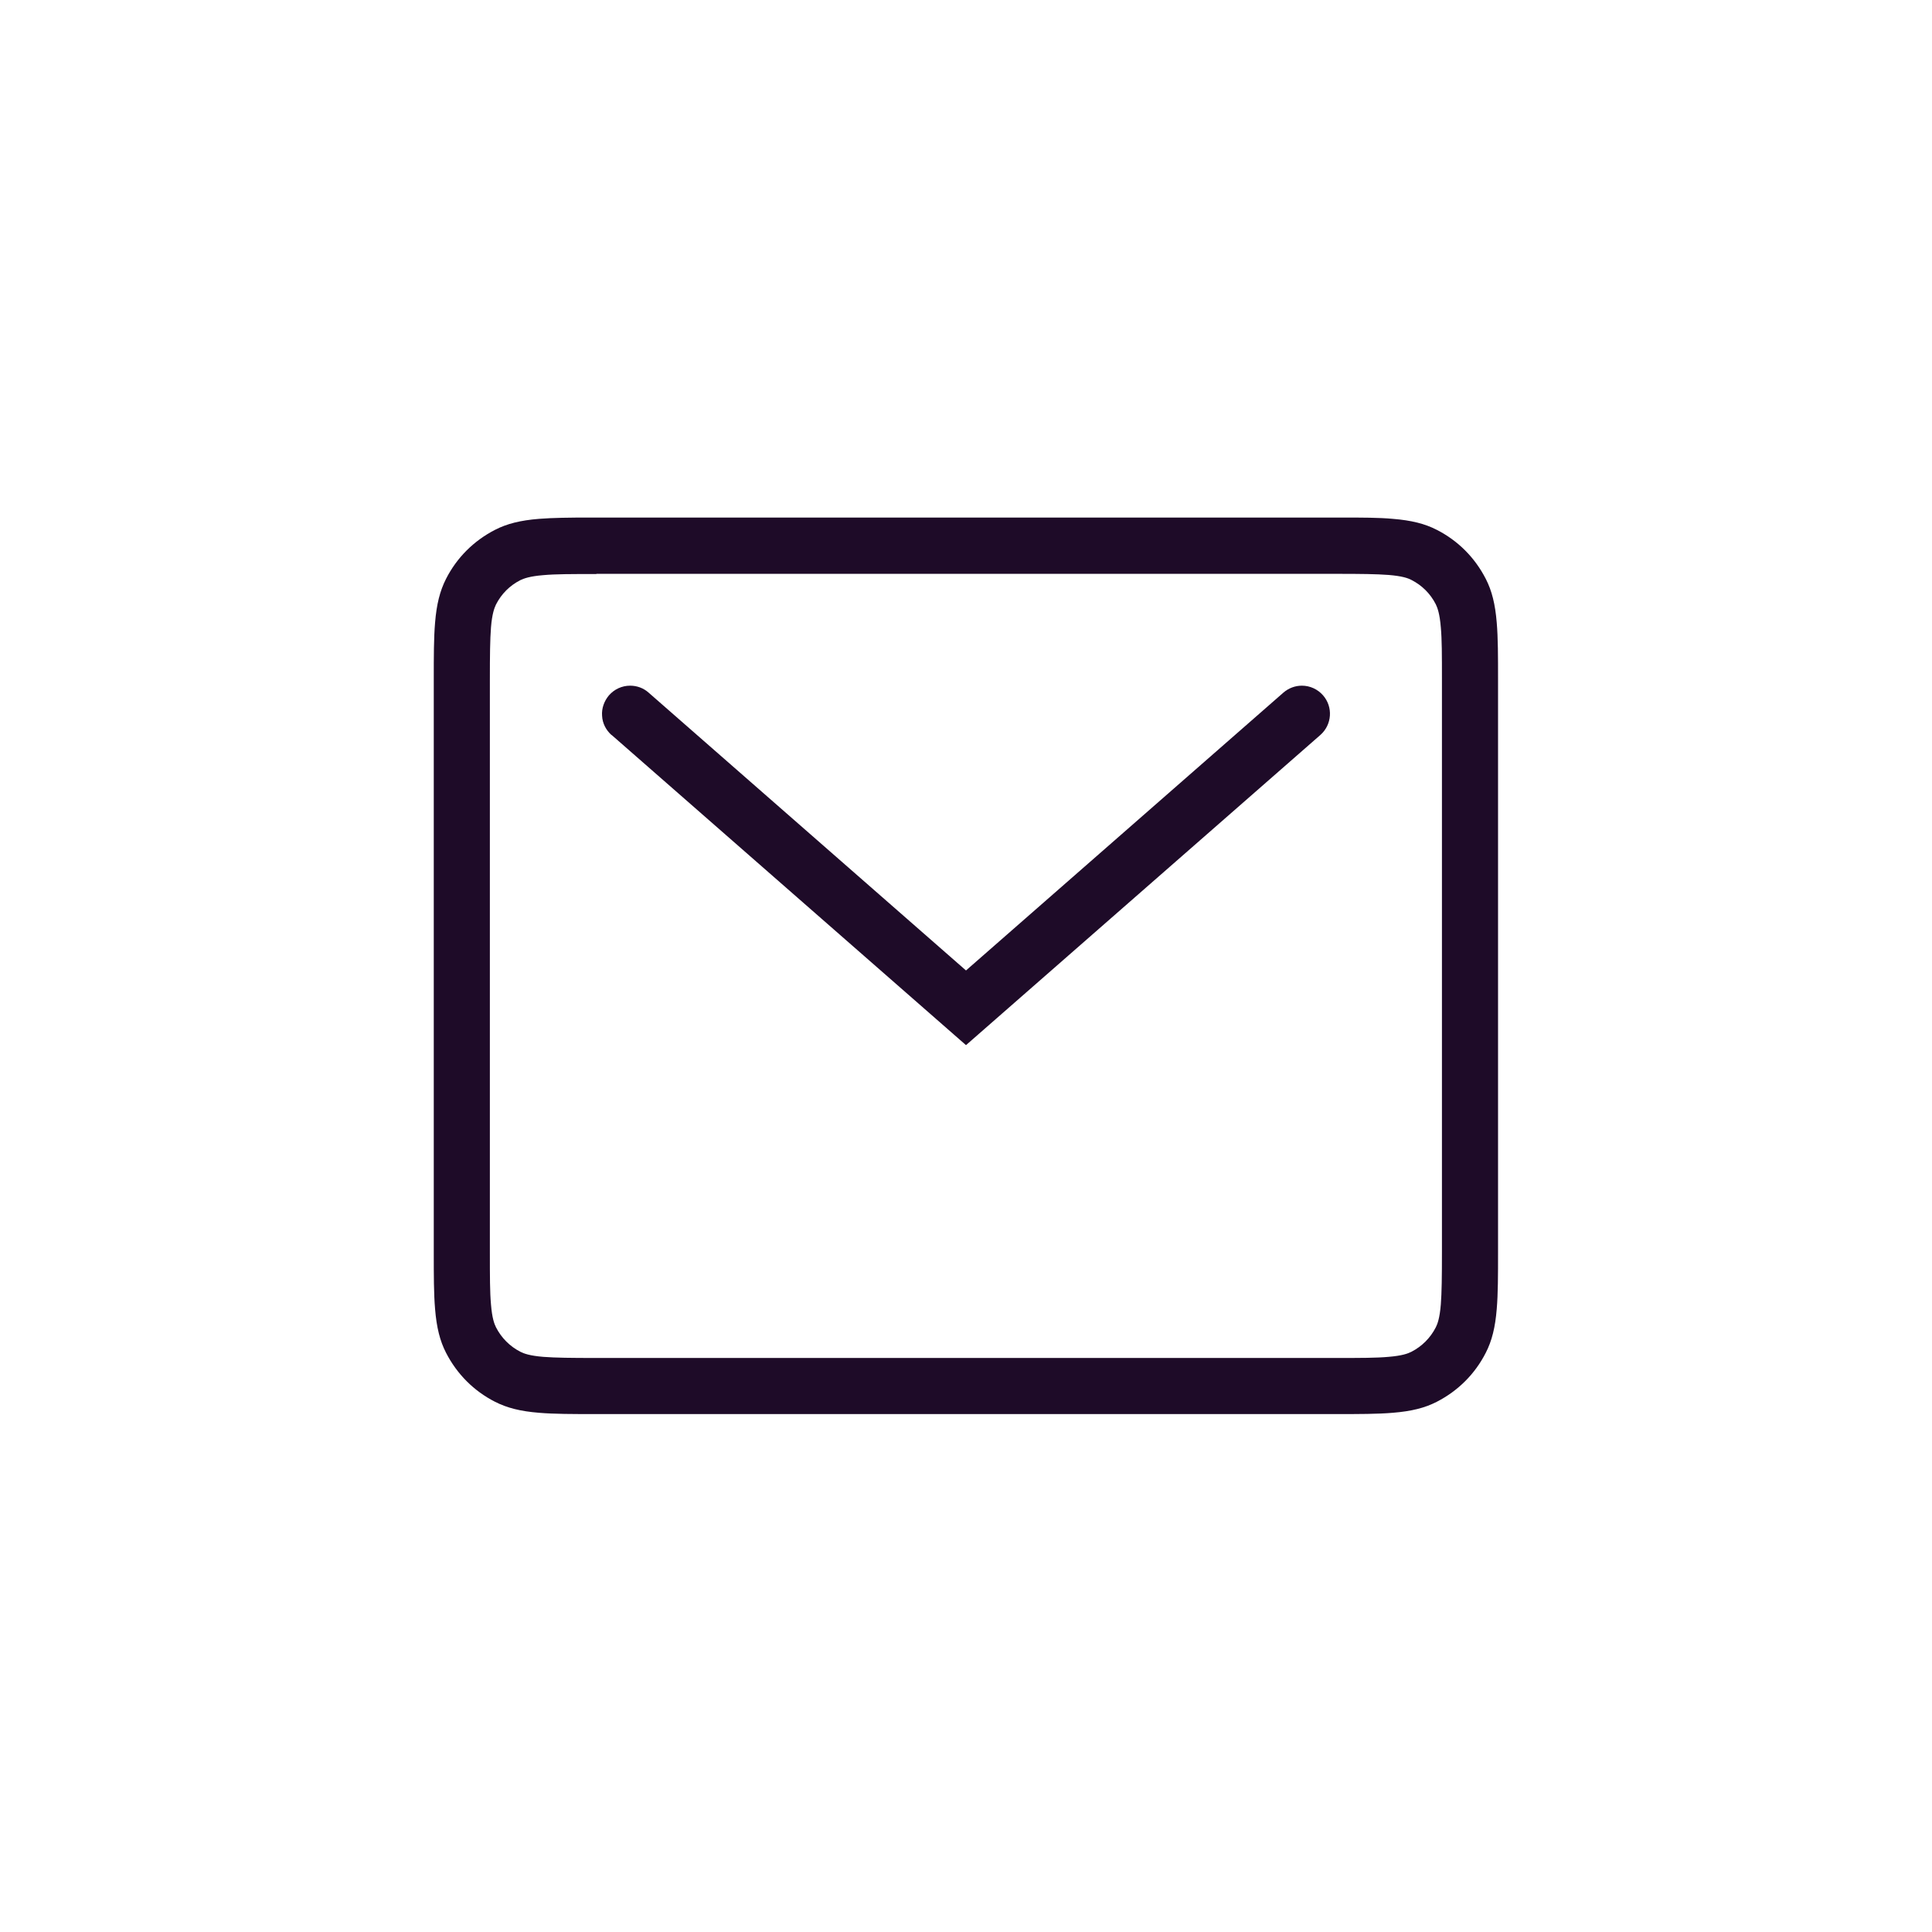
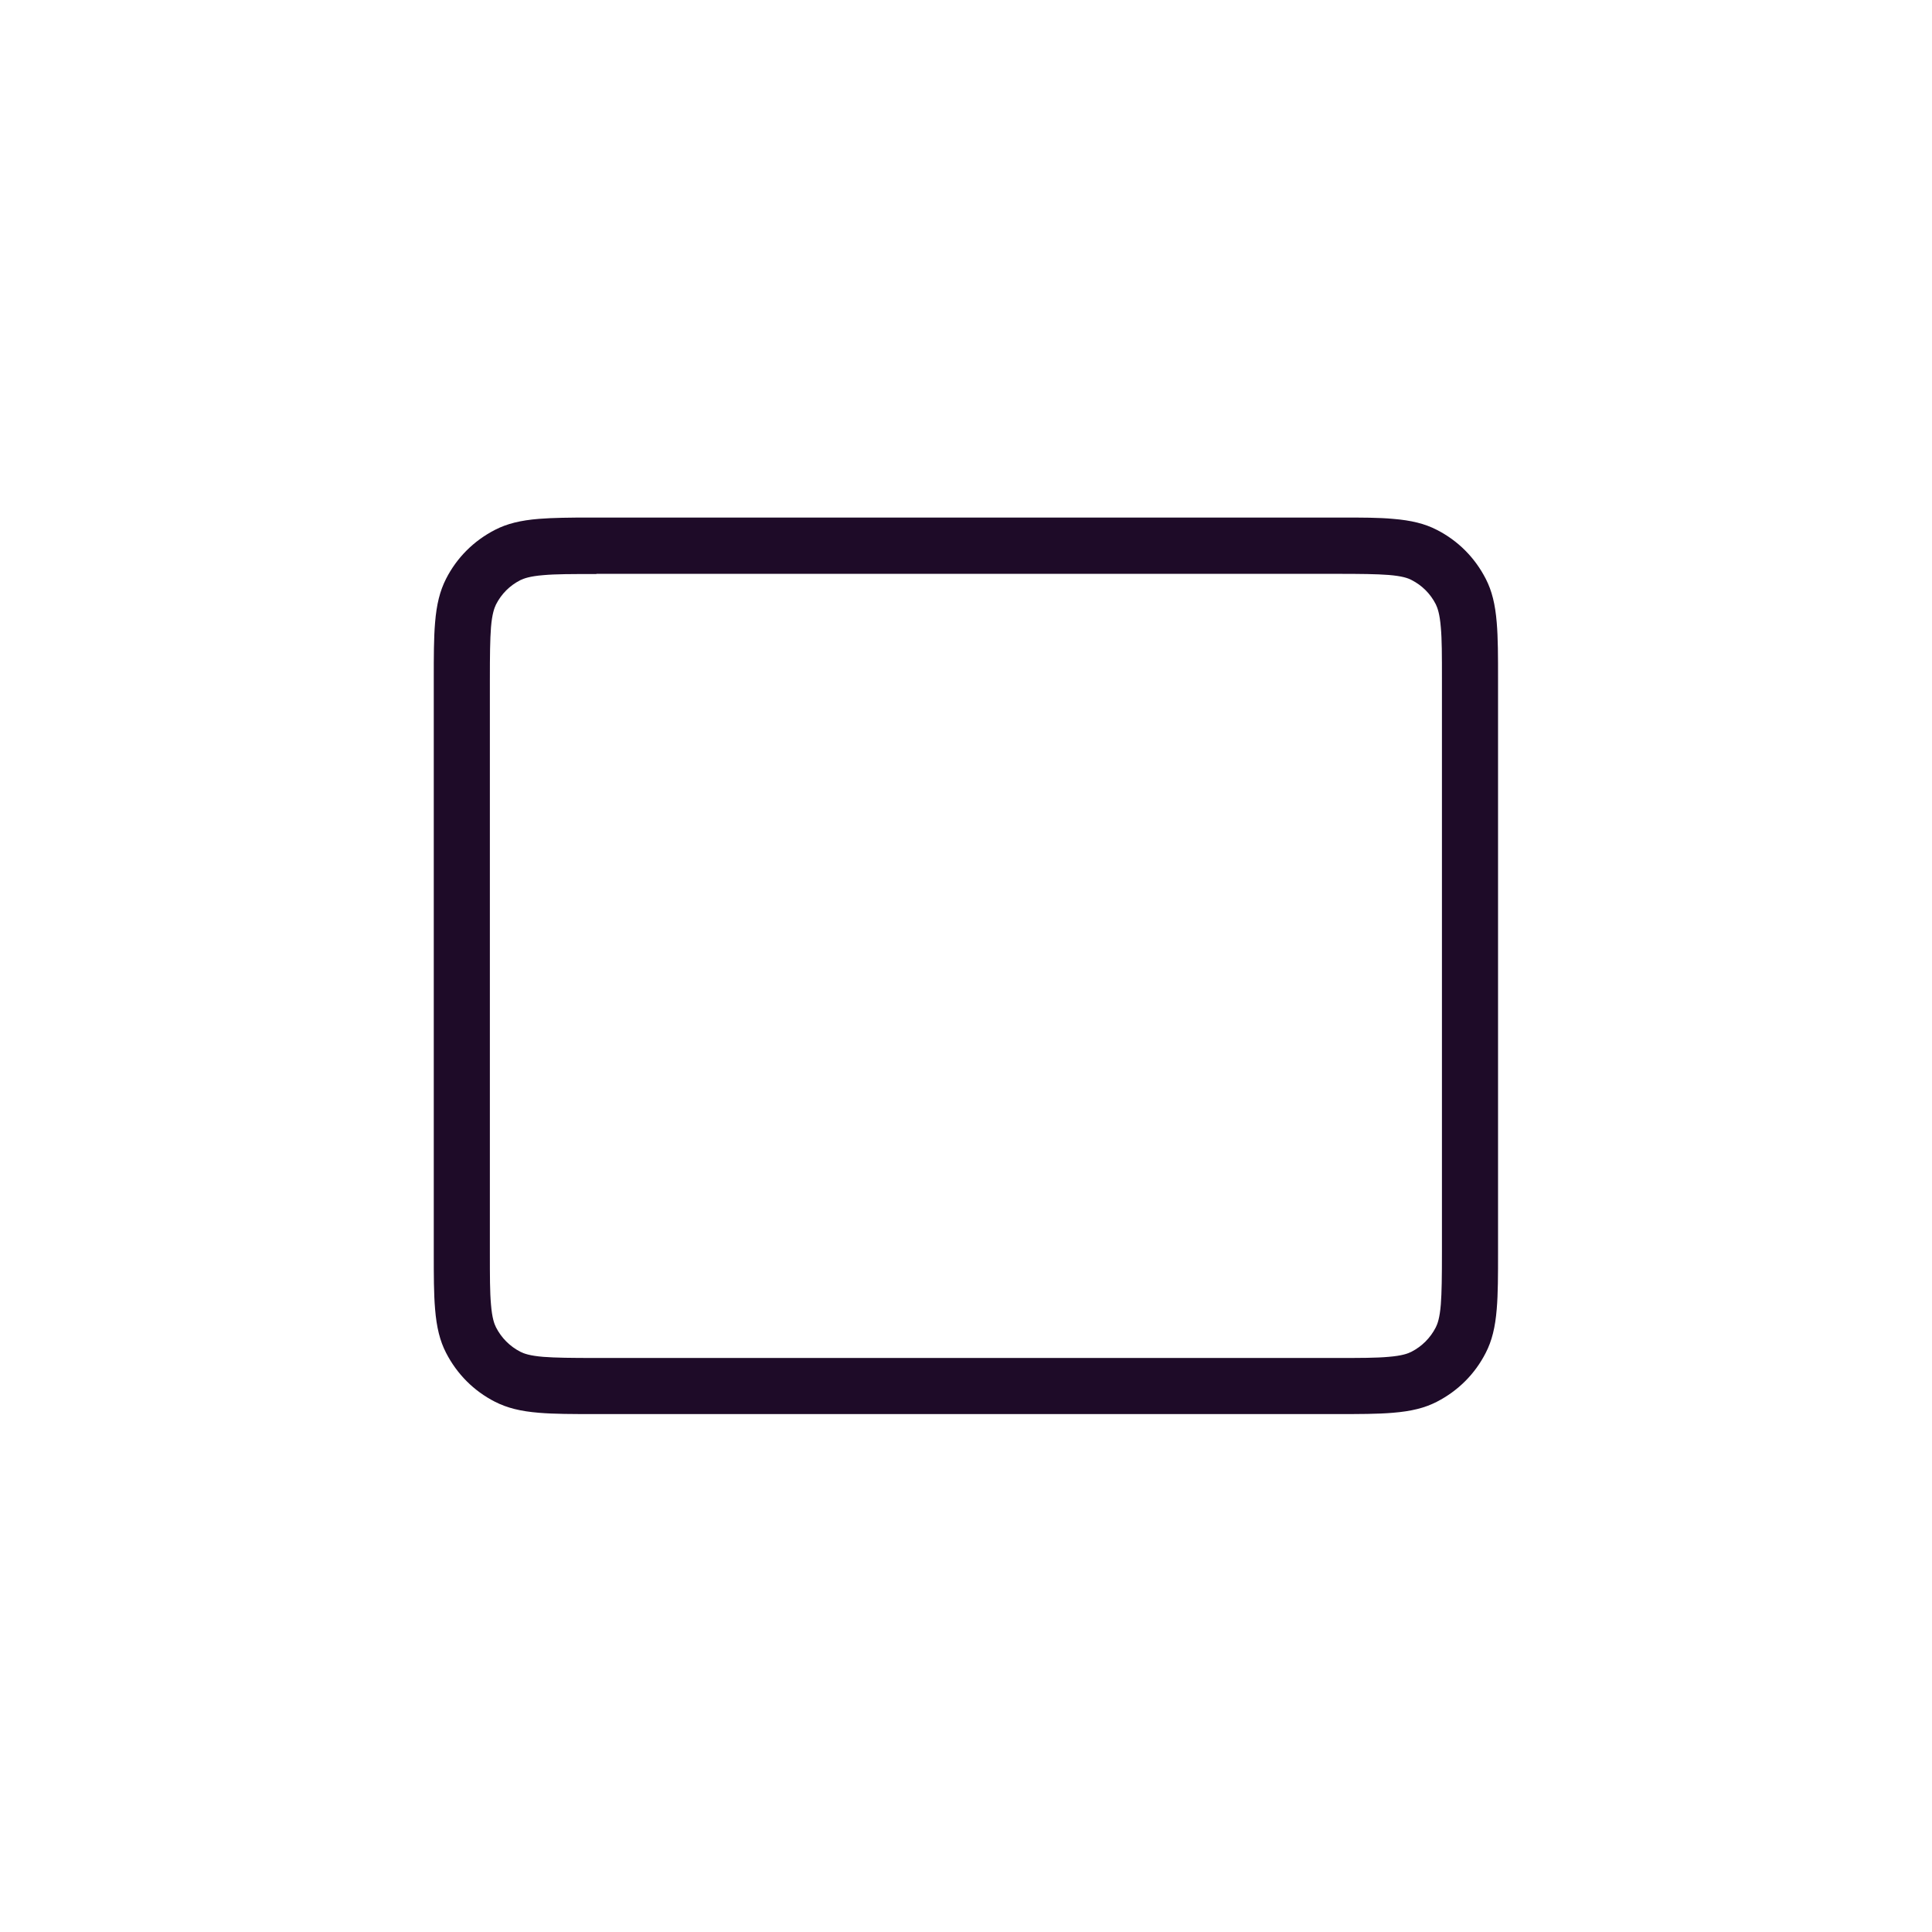
<svg xmlns="http://www.w3.org/2000/svg" id="Vrstva_2" viewBox="0 0 104 104">
  <defs>
    <style>.cls-1{fill:none;}.cls-2{fill:#1e0b28;fill-rule:evenodd;}</style>
  </defs>
  <g id="Vrstva_1-2">
-     <rect class="cls-1" width="104" height="104" rx="12.22" ry="12.22" />
-     <path class="cls-2" d="M32.02,76.12c-1.17,0-2.19,0-3.01-.07-.99-.08-1.71-.26-2.36-.59-1.14-.58-2.05-1.49-2.64-2.64-.33-.64-.51-1.37-.59-2.36-.07-.82-.07-1.83-.07-3.01v-30.92c0-1.17,0-2.19.07-3.01.08-.99.26-1.71.59-2.36.58-1.14,1.49-2.05,2.64-2.64.64-.33,1.37-.51,2.36-.59.75-.06,1.68-.07,2.73-.07h40.51c1.05,0,1.98,0,2.73.07.99.08,1.72.26,2.36.59,1.14.58,2.05,1.49,2.64,2.64.33.64.51,1.37.59,2.36.07.82.07,1.83.07,3.01v30.92c0,1.17,0,2.19-.07,3.01-.08.99-.26,1.72-.59,2.36-.58,1.14-1.49,2.05-2.64,2.64-.64.33-1.37.51-2.36.59-.82.07-1.83.07-3,.07h-39.97ZM32.1,30.9c-1.37,0-2.18,0-2.85.06-.74.06-1.05.18-1.24.27-.57.29-1.02.74-1.31,1.31-.09.19-.21.5-.27,1.23-.05.66-.06,1.47-.06,2.85v30.75c0,1.37,0,2.18.06,2.85.06.74.18,1.05.27,1.23.29.57.75,1.03,1.32,1.32.18.09.49.21,1.23.27.66.05,1.47.06,2.85.06h39.79c1.37,0,2.18,0,2.85-.06.74-.06,1.05-.18,1.23-.27.57-.29,1.03-.75,1.32-1.32.09-.18.21-.49.27-1.23.05-.66.06-1.47.06-2.85v-30.75c0-1.38,0-2.19-.06-2.85-.06-.74-.18-1.05-.27-1.24-.29-.57-.74-1.02-1.31-1.31-.19-.1-.5-.21-1.23-.27-.66-.05-1.47-.06-2.85-.06h-39.79Z" />
-     <path class="cls-2" d="M32.92,39.57c-.3-.27-.49-.63-.51-1.04-.03-.4.11-.79.37-1.1.29-.33.7-.52,1.14-.52.37,0,.72.13.99.37l17.09,14.96,17.09-14.96c.28-.24.63-.37.99-.37.44,0,.85.19,1.14.52.55.63.48,1.58-.14,2.13l-19.08,16.7-19.08-16.7Z" />
+     <path class="cls-2" d="M32.02,76.12c-1.17,0-2.19,0-3.01-.07-.99-.08-1.71-.26-2.36-.59-1.14-.58-2.05-1.49-2.64-2.64-.33-.64-.51-1.37-.59-2.36-.07-.82-.07-1.83-.07-3.01v-30.92c0-1.17,0-2.19.07-3.01.08-.99.26-1.71.59-2.36.58-1.14,1.49-2.05,2.64-2.64.64-.33,1.37-.51,2.36-.59.75-.06,1.68-.07,2.73-.07h40.51c1.05,0,1.98,0,2.73.07.99.08,1.72.26,2.36.59,1.14.58,2.05,1.49,2.64,2.64.33.64.51,1.37.59,2.36.07.82.07,1.83.07,3.01v30.92c0,1.17,0,2.19-.07,3.01-.08.99-.26,1.72-.59,2.36-.58,1.14-1.49,2.05-2.64,2.64-.64.33-1.37.51-2.36.59-.82.07-1.83.07-3,.07ZM32.1,30.9c-1.37,0-2.18,0-2.85.06-.74.06-1.05.18-1.24.27-.57.29-1.02.74-1.31,1.31-.09.19-.21.5-.27,1.23-.05.66-.06,1.47-.06,2.85v30.75c0,1.37,0,2.18.06,2.85.06.74.18,1.05.27,1.23.29.57.75,1.03,1.32,1.32.18.09.49.21,1.23.27.66.05,1.47.06,2.85.06h39.79c1.37,0,2.18,0,2.85-.06.74-.06,1.05-.18,1.23-.27.57-.29,1.03-.75,1.32-1.32.09-.18.21-.49.27-1.23.05-.66.06-1.47.06-2.85v-30.75c0-1.38,0-2.19-.06-2.85-.06-.74-.18-1.05-.27-1.24-.29-.57-.74-1.02-1.31-1.31-.19-.1-.5-.21-1.23-.27-.66-.05-1.47-.06-2.85-.06h-39.79Z" />
  </g>
</svg>